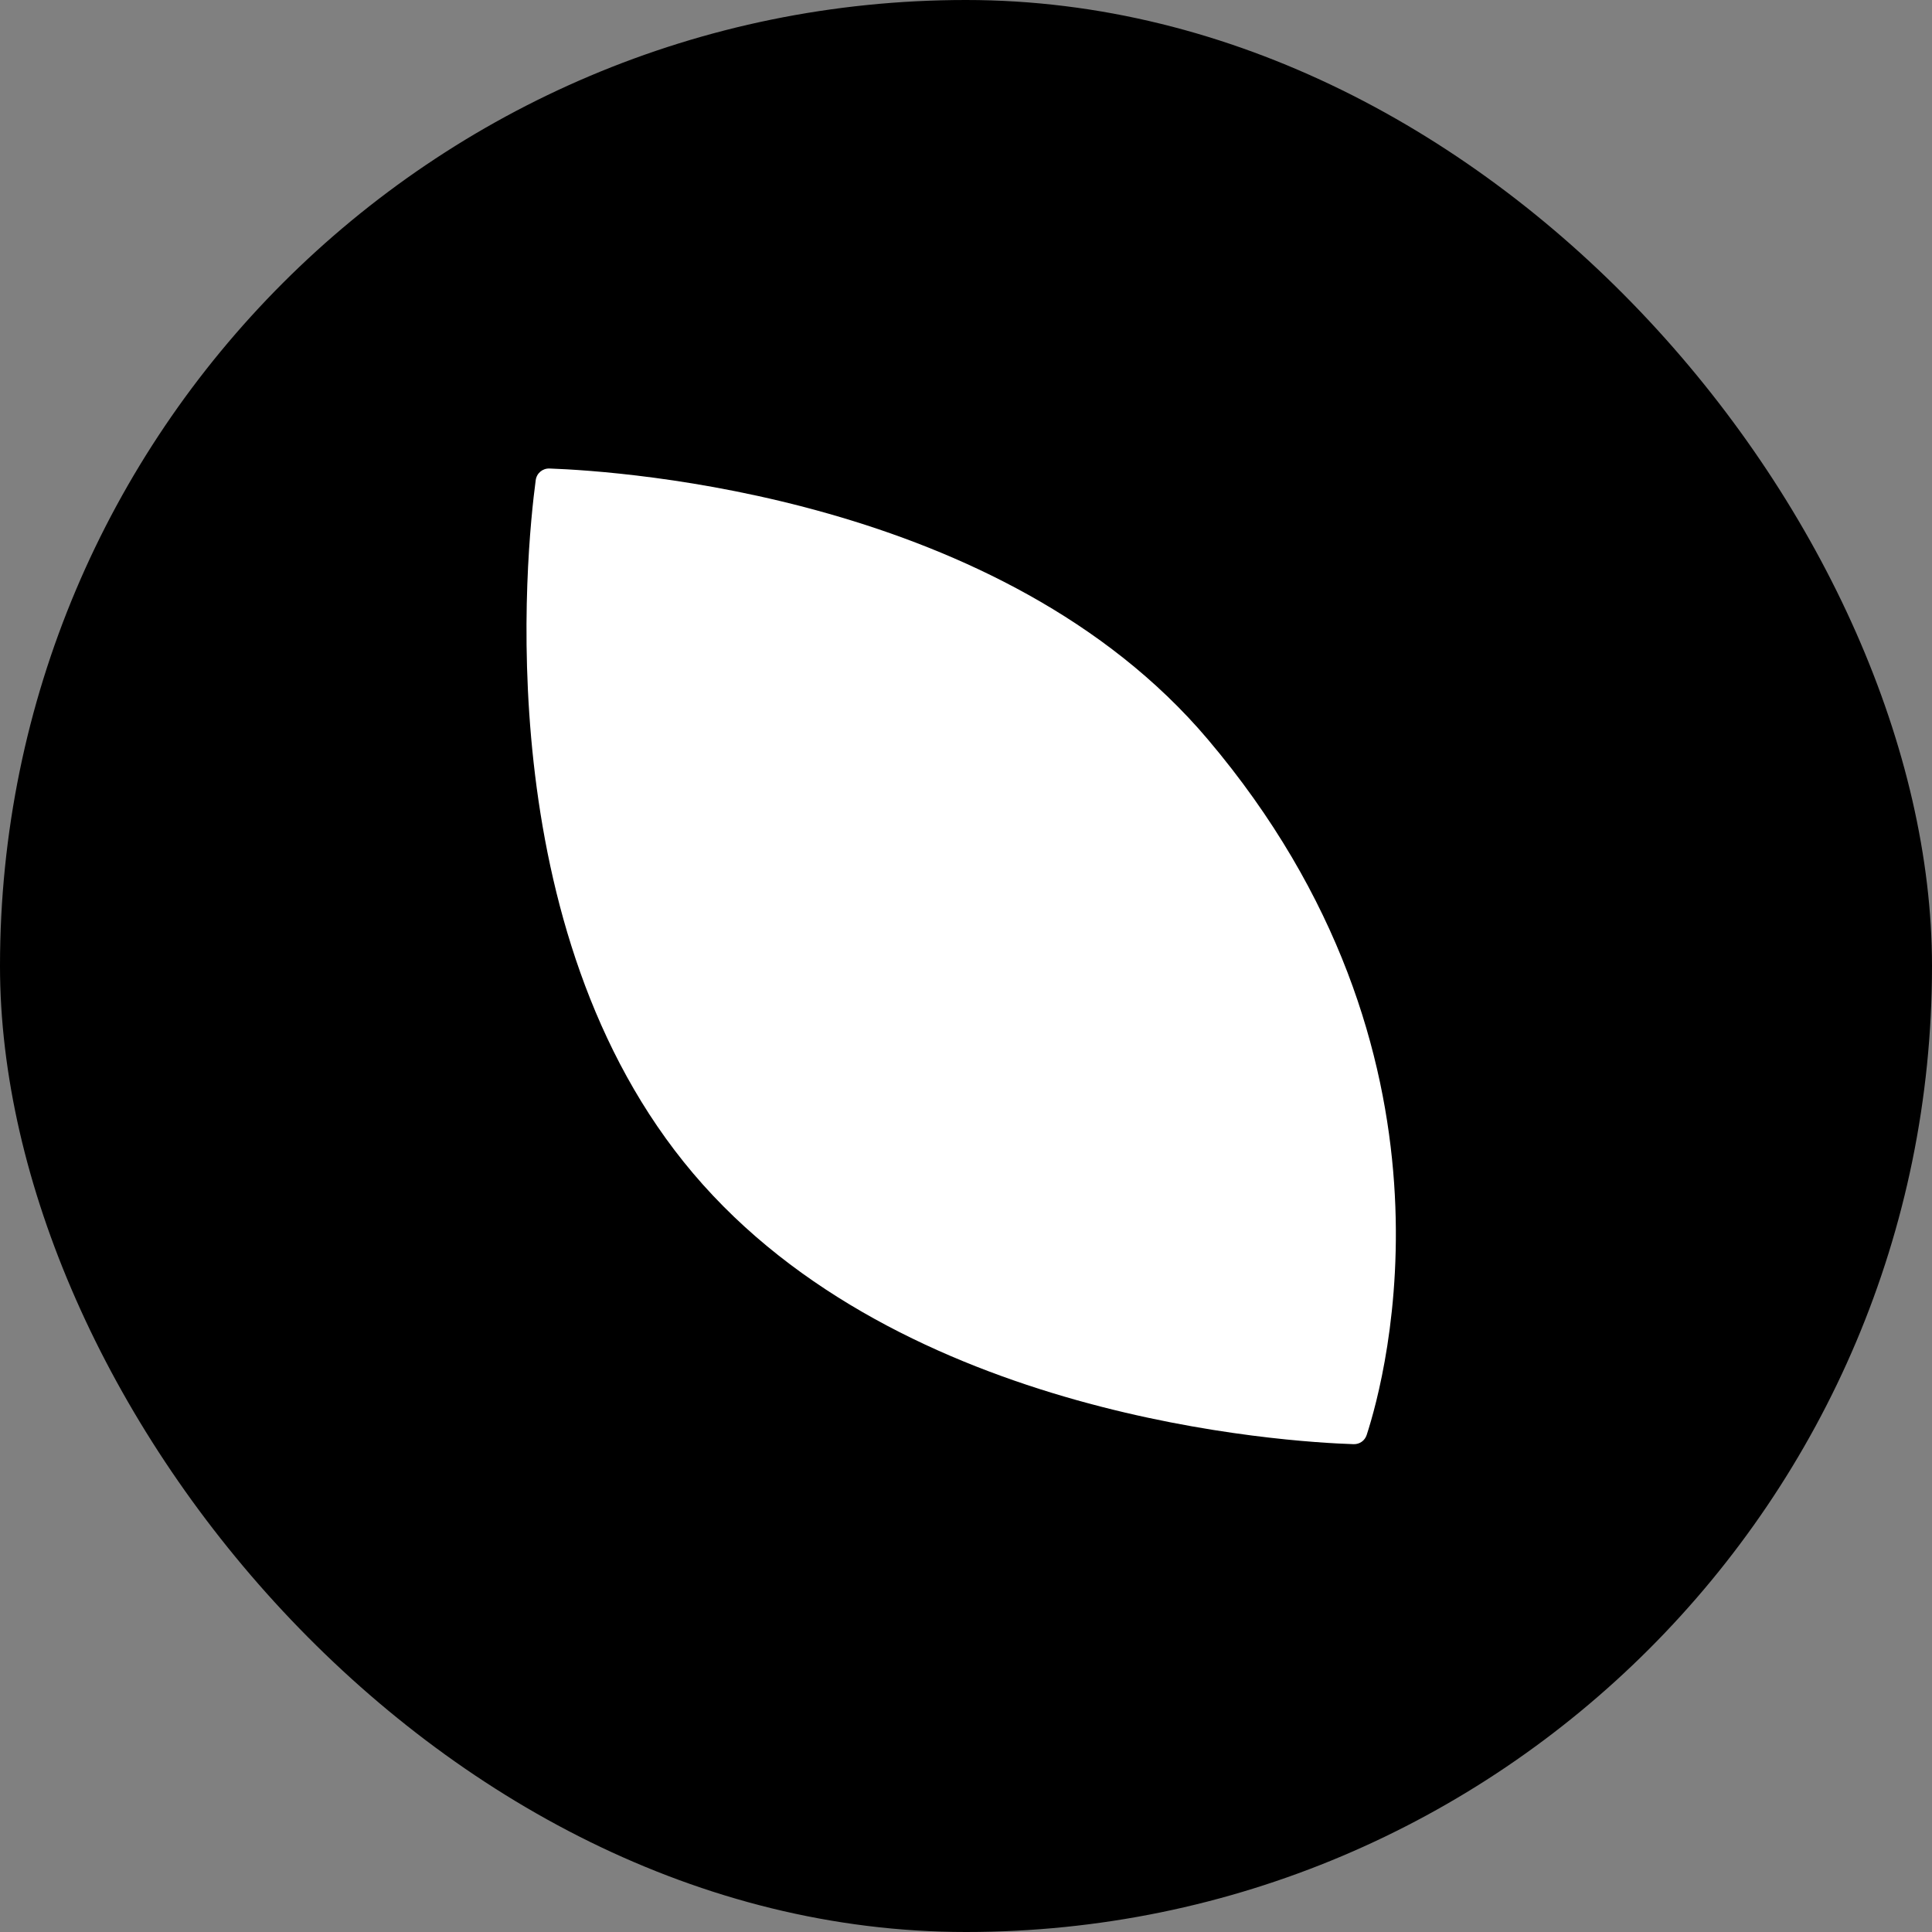
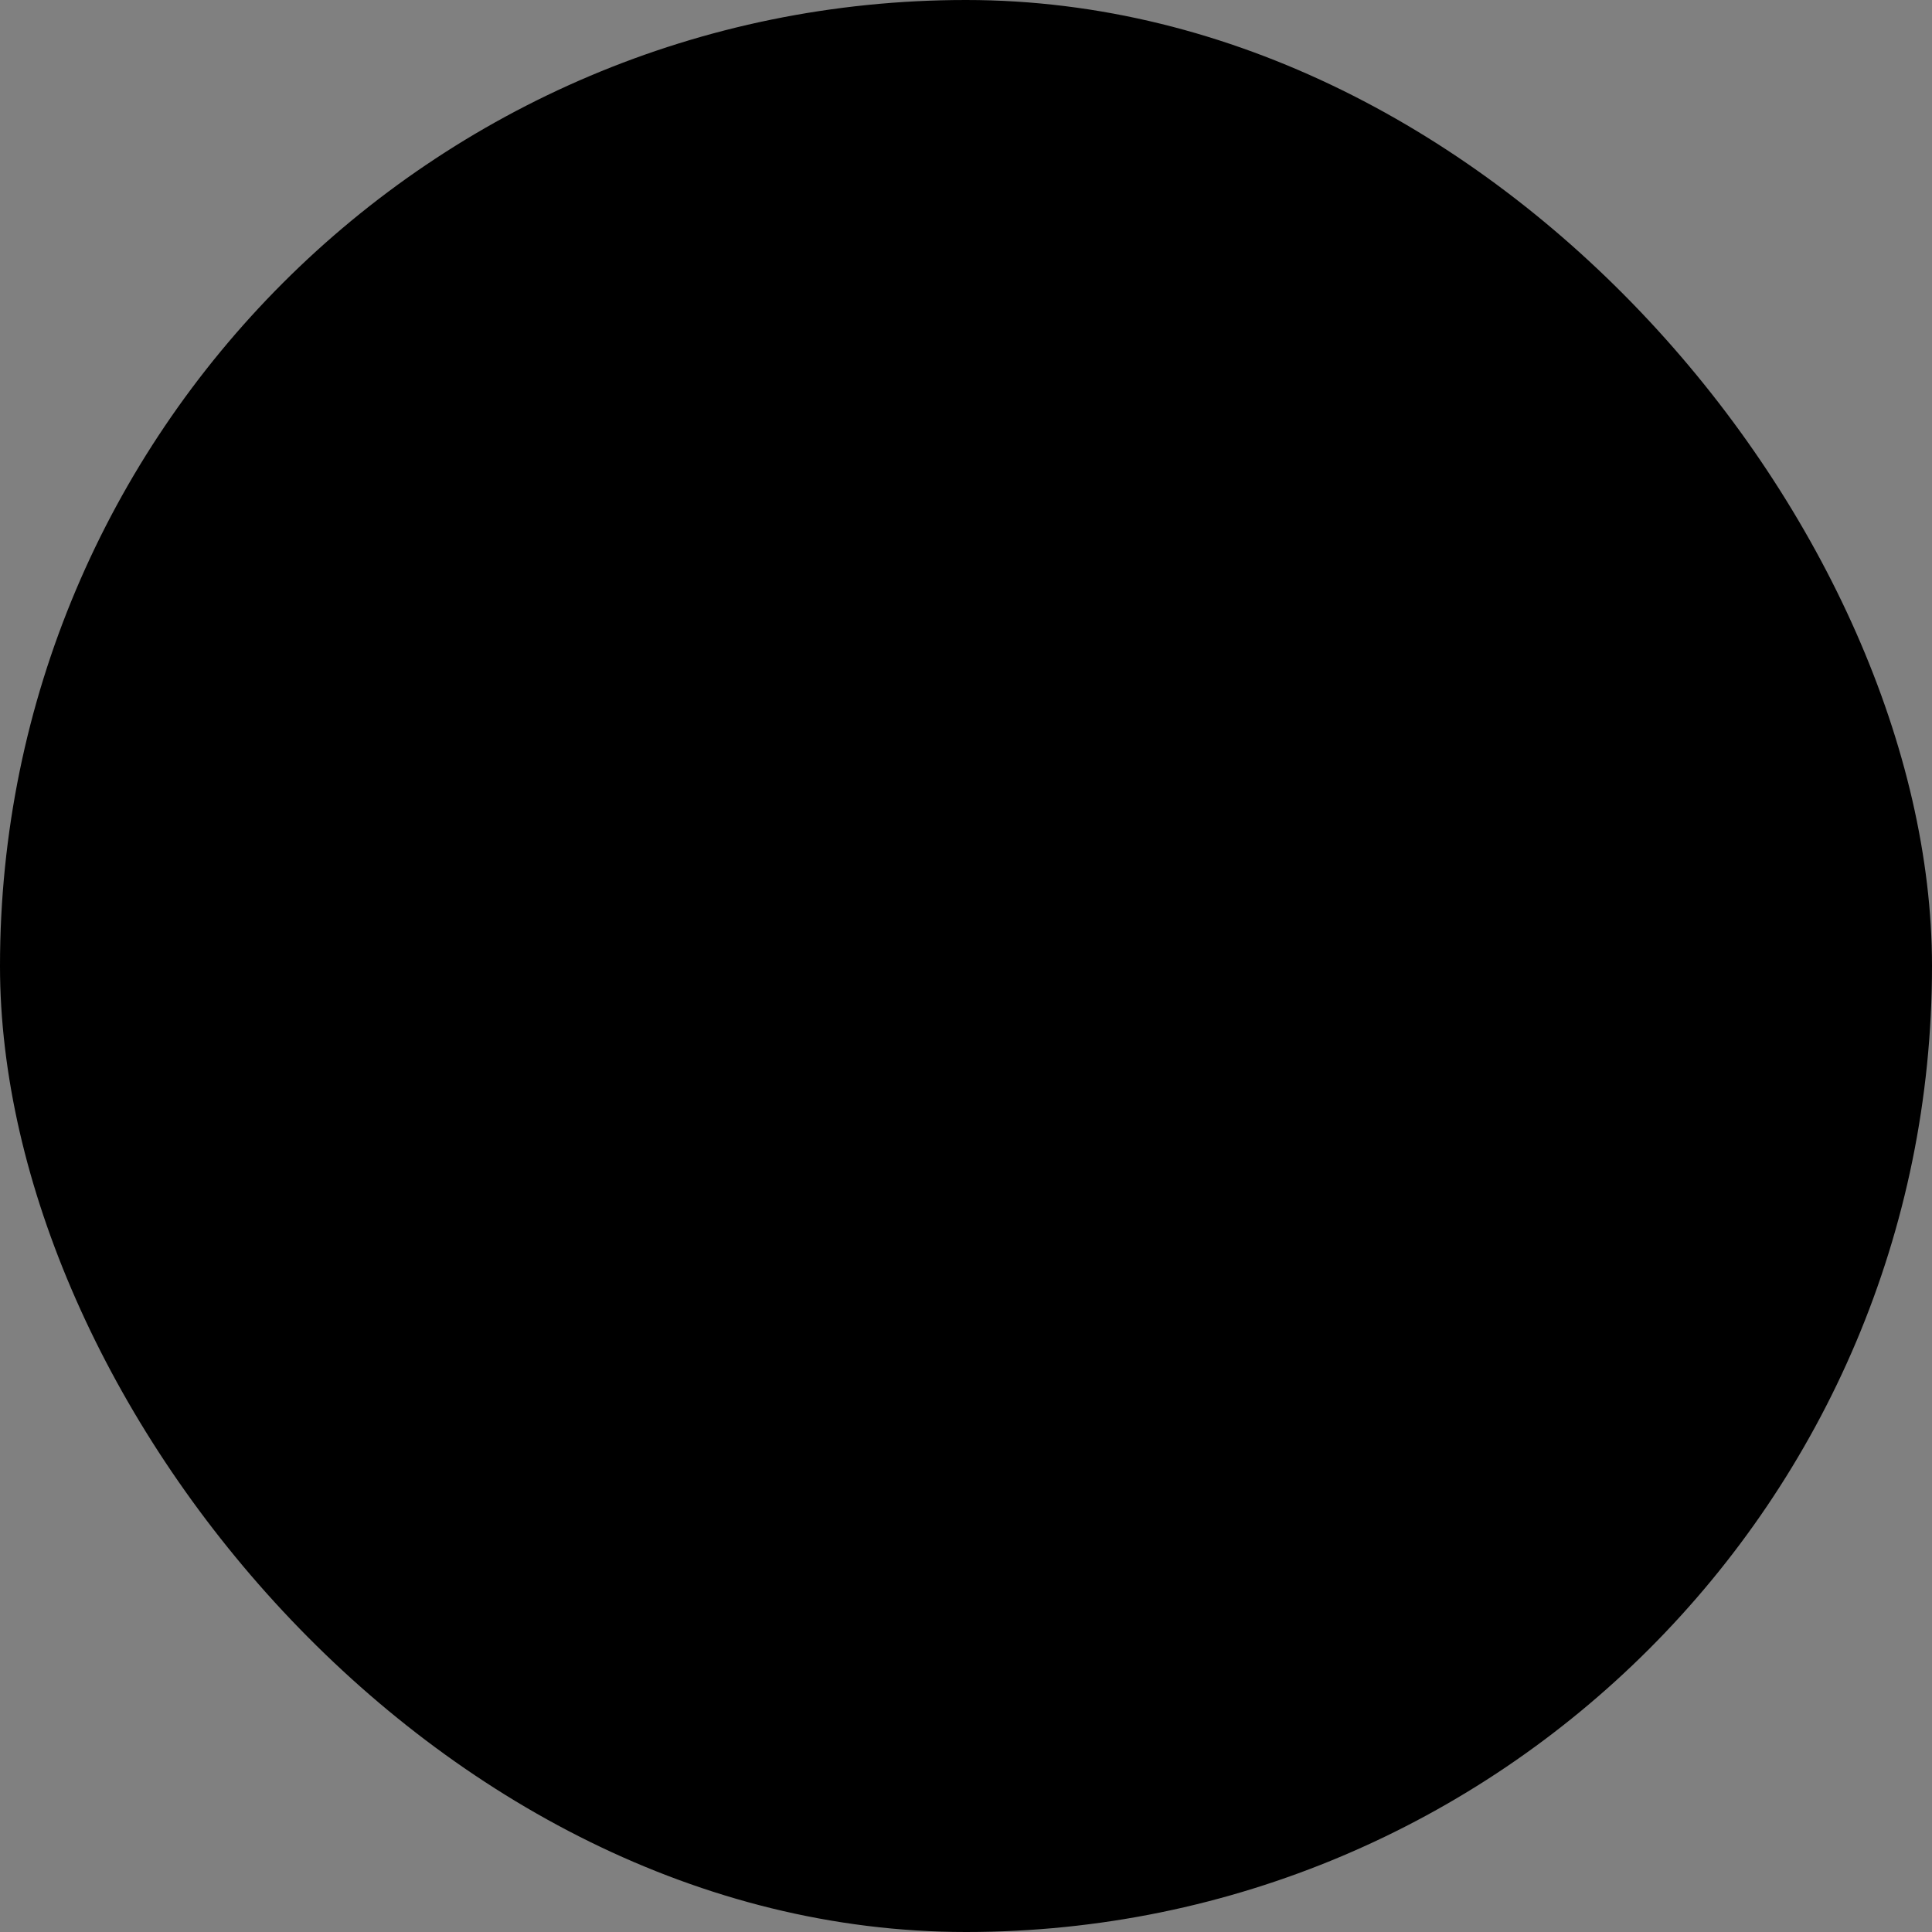
<svg xmlns="http://www.w3.org/2000/svg" width="36" height="36" viewBox="0 0 36 36" fill="none">
  <rect x="0" y="0" width="36" height="36" fill="#808080" stroke="none" />
  <rect width="36" height="36" rx="18" fill="black" />
-   <path d="M12.913 21.861C9.081 17.332 9.803 10.29 9.982 8.949C9.999 8.818 10.109 8.725 10.241 8.73C11.595 8.779 18.674 9.248 22.506 13.777C27.459 19.63 25.822 25.648 25.466 26.739C25.431 26.845 25.335 26.913 25.223 26.91C23.987 26.87 16.79 26.442 12.913 21.861Z" fill="white" />
</svg>